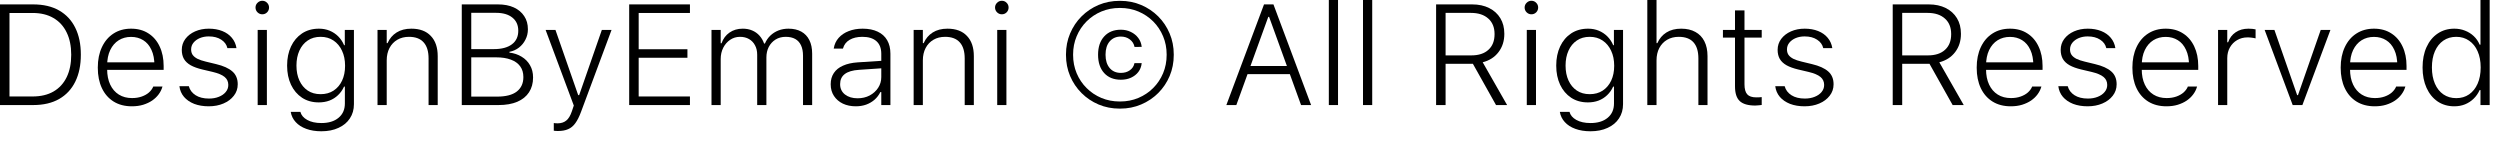
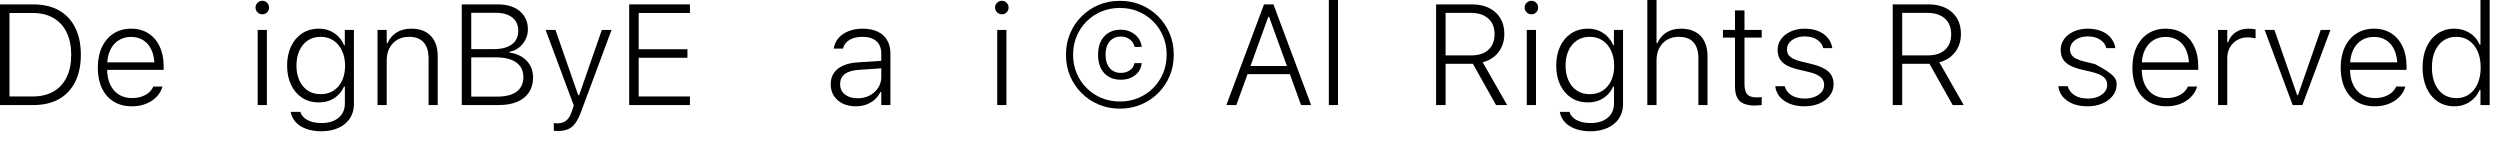
<svg xmlns="http://www.w3.org/2000/svg" fill="none" height="100%" overflow="visible" preserveAspectRatio="none" style="display: block;" viewBox="0 0 175 10" width="100%">
  <g id="DesignByEmani  All Rights Reserved">
    <path d="M0 7.354V0.308H2.319C3.035 0.308 3.641 0.449 4.136 0.732C4.634 1.016 5.011 1.419 5.269 1.943C5.529 2.467 5.659 3.094 5.659 3.823V3.833C5.659 4.562 5.529 5.19 5.269 5.718C5.011 6.242 4.635 6.646 4.141 6.929C3.646 7.212 3.039 7.354 2.319 7.354H0ZM0.664 6.753H2.28C2.856 6.753 3.345 6.637 3.745 6.406C4.149 6.172 4.456 5.837 4.668 5.4C4.88 4.964 4.985 4.443 4.985 3.838V3.828C4.985 3.223 4.878 2.702 4.663 2.266C4.452 1.829 4.144 1.494 3.74 1.26C3.34 1.025 2.853 0.908 2.28 0.908H0.664V6.753Z" fill="black" />
    <path d="M9.229 7.441C8.737 7.441 8.312 7.331 7.954 7.109C7.599 6.888 7.326 6.576 7.134 6.172C6.942 5.768 6.846 5.291 6.846 4.741V4.731C6.846 4.185 6.942 3.708 7.134 3.301C7.326 2.891 7.596 2.573 7.944 2.349C8.296 2.121 8.706 2.007 9.175 2.007C9.647 2.007 10.052 2.118 10.391 2.339C10.732 2.557 10.995 2.863 11.177 3.257C11.362 3.647 11.455 4.102 11.455 4.619V4.893H7.178V4.365H11.128L10.81 4.839V4.595C10.81 4.155 10.741 3.787 10.601 3.491C10.464 3.192 10.272 2.965 10.024 2.812C9.78 2.66 9.497 2.583 9.175 2.583C8.849 2.583 8.561 2.661 8.311 2.817C8.06 2.974 7.861 3.203 7.715 3.506C7.572 3.805 7.5 4.168 7.5 4.595V4.839C7.5 5.259 7.572 5.62 7.715 5.923C7.858 6.226 8.06 6.458 8.32 6.621C8.581 6.784 8.888 6.865 9.243 6.865C9.497 6.865 9.723 6.829 9.922 6.758C10.124 6.686 10.291 6.592 10.425 6.475C10.558 6.354 10.654 6.227 10.713 6.094L10.727 6.055H11.377L11.362 6.094C11.31 6.273 11.224 6.444 11.104 6.606C10.986 6.766 10.837 6.909 10.654 7.036C10.472 7.16 10.26 7.259 10.02 7.334C9.782 7.406 9.518 7.441 9.229 7.441Z" fill="black" />
-     <path d="M14.609 7.441C14.229 7.441 13.89 7.384 13.594 7.271C13.297 7.153 13.06 6.991 12.881 6.782C12.702 6.571 12.594 6.322 12.559 6.035H13.218C13.289 6.299 13.447 6.509 13.691 6.665C13.935 6.821 14.248 6.899 14.629 6.899C14.886 6.899 15.116 6.859 15.317 6.777C15.523 6.696 15.684 6.584 15.801 6.44C15.921 6.297 15.981 6.134 15.981 5.952V5.942C15.981 5.715 15.895 5.529 15.723 5.386C15.55 5.243 15.272 5.125 14.888 5.034L14.16 4.863C13.835 4.785 13.565 4.688 13.35 4.57C13.138 4.45 12.98 4.302 12.876 4.126C12.775 3.947 12.725 3.735 12.725 3.491V3.486C12.725 3.203 12.808 2.949 12.974 2.725C13.143 2.5 13.371 2.324 13.657 2.197C13.947 2.07 14.268 2.007 14.619 2.007C14.971 2.007 15.285 2.062 15.562 2.173C15.838 2.284 16.061 2.441 16.23 2.646C16.403 2.852 16.51 3.092 16.553 3.369H15.918C15.863 3.125 15.719 2.928 15.488 2.778C15.257 2.625 14.966 2.549 14.614 2.549C14.386 2.549 14.178 2.588 13.989 2.666C13.804 2.744 13.656 2.852 13.545 2.988C13.434 3.125 13.379 3.281 13.379 3.457V3.467C13.379 3.61 13.415 3.735 13.486 3.843C13.561 3.947 13.674 4.038 13.823 4.116C13.976 4.191 14.17 4.256 14.404 4.312L15.127 4.487C15.635 4.608 16.014 4.779 16.265 5C16.515 5.218 16.641 5.516 16.641 5.894V5.903C16.641 6.206 16.549 6.473 16.367 6.704C16.188 6.935 15.946 7.116 15.64 7.246C15.337 7.376 14.993 7.441 14.609 7.441Z" fill="black" />
    <path d="M18.037 7.354V2.095H18.682V7.354H18.037ZM18.359 1.001C18.232 1.001 18.122 0.955 18.027 0.864C17.933 0.77 17.886 0.658 17.886 0.527C17.886 0.397 17.933 0.286 18.027 0.195C18.122 0.101 18.232 0.054 18.359 0.054C18.493 0.054 18.605 0.101 18.696 0.195C18.787 0.286 18.833 0.397 18.833 0.527C18.833 0.658 18.787 0.77 18.696 0.864C18.605 0.955 18.493 1.001 18.359 1.001Z" fill="black" />
    <path d="M22.495 9.189C22.095 9.189 21.741 9.132 21.436 9.019C21.13 8.908 20.884 8.75 20.698 8.545C20.513 8.343 20.397 8.107 20.352 7.837L20.361 7.832H21.025L21.03 7.837C21.089 8.065 21.247 8.25 21.504 8.394C21.764 8.54 22.095 8.613 22.495 8.613C23.003 8.613 23.403 8.491 23.696 8.247C23.992 8.003 24.141 7.669 24.141 7.246V6.064H24.082C23.978 6.296 23.838 6.494 23.662 6.66C23.49 6.826 23.289 6.953 23.061 7.041C22.834 7.126 22.585 7.168 22.314 7.168C21.865 7.168 21.475 7.059 21.143 6.841C20.811 6.619 20.553 6.317 20.371 5.933C20.189 5.545 20.098 5.099 20.098 4.595V4.585C20.098 4.084 20.189 3.639 20.371 3.252C20.553 2.865 20.811 2.56 21.143 2.339C21.478 2.118 21.873 2.007 22.329 2.007C22.599 2.007 22.848 2.054 23.076 2.148C23.304 2.243 23.504 2.376 23.677 2.549C23.849 2.721 23.986 2.926 24.087 3.164H24.136V2.095H24.775V7.29C24.775 7.671 24.681 8.003 24.492 8.286C24.307 8.573 24.041 8.794 23.696 8.95C23.355 9.11 22.954 9.189 22.495 9.189ZM22.441 6.592C22.793 6.592 23.096 6.509 23.35 6.343C23.607 6.173 23.805 5.941 23.945 5.645C24.085 5.345 24.155 5 24.155 4.609V4.6C24.155 4.202 24.084 3.853 23.94 3.55C23.8 3.247 23.602 3.009 23.345 2.837C23.091 2.664 22.79 2.578 22.441 2.578C22.09 2.578 21.789 2.664 21.538 2.837C21.287 3.006 21.094 3.242 20.957 3.545C20.82 3.848 20.752 4.194 20.752 4.585V4.595C20.752 4.989 20.82 5.335 20.957 5.635C21.094 5.934 21.287 6.169 21.538 6.338C21.789 6.507 22.09 6.592 22.441 6.592Z" fill="black" />
    <path d="M26.426 7.354V2.095H27.07V3.018H27.129C27.269 2.699 27.479 2.451 27.759 2.275C28.042 2.096 28.387 2.007 28.794 2.007C29.383 2.007 29.837 2.176 30.156 2.515C30.479 2.85 30.64 3.322 30.64 3.931V7.354H30V4.092C30 3.594 29.884 3.218 29.653 2.964C29.425 2.707 29.084 2.578 28.628 2.578C28.319 2.578 28.047 2.646 27.812 2.783C27.578 2.92 27.396 3.112 27.266 3.359C27.135 3.607 27.07 3.896 27.07 4.229V7.354H26.426Z" fill="black" />
    <path d="M32.656 7.354V6.763H34.795C35.41 6.763 35.871 6.644 36.177 6.406C36.483 6.165 36.636 5.83 36.636 5.4V5.391C36.636 5.094 36.561 4.844 36.411 4.639C36.261 4.434 36.045 4.279 35.762 4.175C35.478 4.067 35.137 4.014 34.736 4.014H32.656V3.438H34.565C35.112 3.438 35.534 3.327 35.83 3.105C36.13 2.881 36.279 2.565 36.279 2.158V2.148C36.279 1.758 36.141 1.452 35.864 1.23C35.591 1.009 35.21 0.898 34.722 0.898H32.656V0.308H34.853C35.286 0.308 35.659 0.379 35.972 0.522C36.284 0.666 36.525 0.868 36.694 1.128C36.867 1.385 36.953 1.691 36.953 2.046V2.056C36.953 2.313 36.896 2.552 36.782 2.773C36.672 2.995 36.52 3.18 36.328 3.33C36.136 3.48 35.913 3.579 35.659 3.628V3.682C35.981 3.721 36.266 3.817 36.514 3.97C36.764 4.119 36.96 4.318 37.1 4.565C37.243 4.81 37.315 5.094 37.315 5.42V5.43C37.315 5.827 37.22 6.17 37.031 6.46C36.846 6.746 36.572 6.968 36.211 7.124C35.853 7.277 35.412 7.354 34.888 7.354H32.656ZM32.324 7.354V0.308H32.988V7.354H32.324Z" fill="black" />
    <path d="M39.053 9.17C39.01 9.17 38.963 9.168 38.911 9.165C38.859 9.162 38.81 9.157 38.765 9.15V8.613C38.807 8.62 38.851 8.625 38.897 8.628C38.945 8.631 38.991 8.633 39.033 8.633C39.277 8.633 39.477 8.569 39.634 8.442C39.793 8.319 39.927 8.099 40.034 7.783L40.166 7.388L38.193 2.095H38.882L40.62 7.08L40.352 6.66H40.664L40.395 7.08L42.129 2.095H42.808L40.679 7.812C40.552 8.158 40.417 8.428 40.273 8.623C40.13 8.822 39.961 8.962 39.766 9.043C39.574 9.128 39.336 9.17 39.053 9.17Z" fill="black" />
    <path d="M44.043 7.354V0.308H48.296V0.908H44.707V3.447H48.12V4.043H44.707V6.753H48.296V7.354H44.043Z" fill="black" />
-     <path d="M49.805 7.354V2.095H50.449V3.027H50.508C50.622 2.708 50.807 2.459 51.065 2.28C51.325 2.098 51.634 2.007 51.992 2.007C52.24 2.007 52.461 2.049 52.656 2.134C52.855 2.218 53.024 2.339 53.164 2.495C53.304 2.651 53.411 2.835 53.486 3.047H53.545C53.636 2.835 53.761 2.651 53.921 2.495C54.084 2.339 54.273 2.218 54.487 2.134C54.705 2.049 54.94 2.007 55.19 2.007C55.542 2.007 55.842 2.075 56.089 2.212C56.336 2.349 56.525 2.547 56.655 2.808C56.785 3.068 56.851 3.384 56.851 3.755V7.354H56.211V3.901C56.211 3.615 56.165 3.374 56.074 3.179C55.983 2.98 55.848 2.83 55.669 2.729C55.49 2.629 55.267 2.578 55 2.578C54.73 2.578 54.492 2.642 54.287 2.769C54.085 2.896 53.927 3.068 53.813 3.286C53.703 3.501 53.648 3.745 53.648 4.019V7.354H53.003V3.833C53.003 3.579 52.953 3.359 52.852 3.174C52.754 2.985 52.614 2.839 52.432 2.734C52.253 2.63 52.041 2.578 51.797 2.578C51.543 2.578 51.313 2.648 51.108 2.788C50.907 2.925 50.745 3.11 50.625 3.345C50.508 3.579 50.449 3.841 50.449 4.131V7.354H49.805Z" fill="black" />
    <path d="M59.907 7.441C59.569 7.441 59.268 7.38 59.004 7.256C58.74 7.129 58.532 6.95 58.379 6.719C58.226 6.488 58.149 6.216 58.149 5.903V5.894C58.149 5.591 58.223 5.33 58.369 5.112C58.516 4.891 58.73 4.718 59.014 4.595C59.297 4.468 59.64 4.391 60.044 4.365L62.007 4.238V4.761L60.132 4.888C59.683 4.917 59.349 5.016 59.131 5.186C58.916 5.352 58.809 5.584 58.809 5.884V5.894C58.809 6.196 58.922 6.437 59.15 6.616C59.378 6.792 59.671 6.88 60.029 6.88C60.345 6.88 60.627 6.815 60.874 6.685C61.125 6.551 61.323 6.372 61.47 6.147C61.616 5.923 61.69 5.672 61.69 5.396V3.765C61.69 3.377 61.575 3.083 61.348 2.881C61.12 2.679 60.793 2.578 60.366 2.578C60.008 2.578 59.71 2.648 59.473 2.788C59.235 2.928 59.08 3.13 59.009 3.394L59.004 3.403H58.359L58.364 3.384C58.41 3.101 58.524 2.856 58.706 2.651C58.888 2.446 59.123 2.288 59.409 2.178C59.696 2.064 60.021 2.007 60.386 2.007C60.799 2.007 61.151 2.077 61.44 2.217C61.73 2.354 61.95 2.552 62.1 2.812C62.253 3.073 62.329 3.389 62.329 3.76V7.354H61.69V6.445H61.626C61.522 6.654 61.385 6.833 61.216 6.982C61.047 7.129 60.851 7.243 60.63 7.324C60.408 7.402 60.168 7.441 59.907 7.441Z" fill="black" />
-     <path d="M63.955 7.354V2.095H64.6V3.018H64.658C64.798 2.699 65.008 2.451 65.288 2.275C65.571 2.096 65.916 2.007 66.323 2.007C66.912 2.007 67.367 2.176 67.686 2.515C68.008 2.85 68.169 3.322 68.169 3.931V7.354H67.529V4.092C67.529 3.594 67.414 3.218 67.183 2.964C66.955 2.707 66.613 2.578 66.157 2.578C65.848 2.578 65.576 2.646 65.342 2.783C65.107 2.92 64.925 3.112 64.795 3.359C64.665 3.607 64.6 3.896 64.6 4.229V7.354H63.955Z" fill="black" />
    <path d="M69.805 7.354V2.095H70.449V7.354H69.805ZM70.127 1.001C70 1.001 69.889 0.955 69.795 0.864C69.701 0.77 69.653 0.658 69.653 0.527C69.653 0.397 69.701 0.286 69.795 0.195C69.889 0.101 70 0.054 70.127 0.054C70.26 0.054 70.373 0.101 70.464 0.195C70.555 0.286 70.601 0.397 70.601 0.527C70.601 0.658 70.555 0.77 70.464 0.864C70.373 0.955 70.26 1.001 70.127 1.001Z" fill="black" />
    <path d="M78.462 5.581C77.967 5.581 77.576 5.425 77.29 5.112C77.007 4.8 76.865 4.373 76.865 3.833V3.828C76.865 3.288 77.008 2.861 77.295 2.549C77.581 2.236 77.969 2.08 78.457 2.08C78.717 2.08 78.952 2.132 79.16 2.236C79.372 2.337 79.544 2.477 79.678 2.656C79.811 2.832 79.891 3.034 79.917 3.262V3.281L79.414 3.286V3.271C79.372 3.063 79.263 2.892 79.087 2.759C78.911 2.625 78.701 2.559 78.457 2.559C78.132 2.559 77.871 2.673 77.676 2.9C77.484 3.125 77.388 3.434 77.388 3.828V3.833C77.388 4.224 77.484 4.533 77.676 4.761C77.868 4.989 78.13 5.103 78.462 5.103C78.709 5.103 78.919 5.041 79.092 4.917C79.264 4.793 79.37 4.632 79.409 4.434L79.414 4.419H79.917V4.438C79.891 4.666 79.813 4.867 79.683 5.039C79.552 5.208 79.382 5.342 79.17 5.439C78.962 5.534 78.726 5.581 78.462 5.581ZM81.665 3.813C81.665 3.358 81.582 2.933 81.416 2.539C81.25 2.142 81.019 1.795 80.723 1.499C80.426 1.203 80.081 0.972 79.688 0.806C79.294 0.64 78.869 0.557 78.413 0.557H78.374C77.918 0.557 77.492 0.64 77.095 0.806C76.701 0.972 76.356 1.203 76.06 1.499C75.763 1.795 75.532 2.142 75.366 2.539C75.2 2.933 75.117 3.358 75.117 3.813V3.848C75.117 4.303 75.2 4.73 75.366 5.127C75.532 5.521 75.763 5.866 76.06 6.162C76.356 6.458 76.701 6.689 77.095 6.855C77.492 7.021 77.918 7.104 78.374 7.104H78.413C78.869 7.104 79.294 7.021 79.688 6.855C80.081 6.689 80.426 6.458 80.723 6.162C81.019 5.866 81.25 5.521 81.416 5.127C81.582 4.73 81.665 4.303 81.665 3.848V3.813ZM82.163 3.813V3.848C82.163 4.375 82.067 4.867 81.875 5.322C81.683 5.775 81.416 6.172 81.074 6.514C80.732 6.855 80.334 7.122 79.878 7.314C79.425 7.507 78.937 7.603 78.413 7.603H78.374C77.847 7.603 77.355 7.507 76.899 7.314C76.447 7.122 76.05 6.855 75.708 6.514C75.366 6.172 75.099 5.775 74.907 5.322C74.715 4.867 74.619 4.375 74.619 3.848V3.813C74.619 3.286 74.715 2.796 74.907 2.344C75.099 1.888 75.366 1.489 75.708 1.147C76.05 0.806 76.447 0.539 76.899 0.347C77.355 0.155 77.847 0.059 78.374 0.059H78.413C78.937 0.059 79.425 0.155 79.878 0.347C80.334 0.539 80.732 0.806 81.074 1.147C81.416 1.489 81.683 1.888 81.875 2.344C82.067 2.796 82.163 3.286 82.163 3.813Z" fill="black" />
    <path d="M85.845 7.354L88.481 0.308H88.994V1.182H88.779L86.543 7.354H85.845ZM86.982 5.19L87.188 4.619H90.439L90.644 5.19H86.982ZM91.074 7.354L88.838 1.182V0.308H89.141L91.777 7.354H91.074Z" fill="black" />
    <path d="M93.018 7.354V0H93.662V7.354H93.018Z" fill="black" />
-     <path d="M95.41 7.354V0H96.055V7.354H95.41Z" fill="black" />
    <path d="M100.527 7.354V0.308H103.047C103.506 0.308 103.903 0.392 104.238 0.562C104.577 0.731 104.839 0.968 105.024 1.274C105.21 1.58 105.303 1.943 105.303 2.363V2.373C105.303 2.868 105.168 3.293 104.897 3.647C104.631 3.999 104.261 4.237 103.789 4.36L105.498 7.354H104.722L103.101 4.463C103.081 4.466 103.058 4.468 103.032 4.468C103.009 4.468 102.985 4.468 102.959 4.468H101.191V7.354H100.527ZM101.191 3.877H102.993C103.507 3.877 103.906 3.747 104.189 3.486C104.476 3.226 104.619 2.861 104.619 2.393V2.383C104.619 1.921 104.473 1.559 104.18 1.299C103.887 1.035 103.483 0.903 102.969 0.903H101.191V3.877Z" fill="black" />
    <path d="M106.875 7.354V2.095H107.52V7.354H106.875ZM107.197 1.001C107.07 1.001 106.96 0.955 106.865 0.864C106.771 0.77 106.724 0.658 106.724 0.527C106.724 0.397 106.771 0.286 106.865 0.195C106.96 0.101 107.07 0.054 107.197 0.054C107.331 0.054 107.443 0.101 107.534 0.195C107.625 0.286 107.671 0.397 107.671 0.527C107.671 0.658 107.625 0.77 107.534 0.864C107.443 0.955 107.331 1.001 107.197 1.001Z" fill="black" />
    <path d="M111.333 9.189C110.933 9.189 110.579 9.132 110.273 9.019C109.967 8.908 109.722 8.75 109.536 8.545C109.351 8.343 109.235 8.107 109.189 7.837L109.199 7.832H109.863L109.868 7.837C109.927 8.065 110.085 8.25 110.342 8.394C110.602 8.54 110.933 8.613 111.333 8.613C111.841 8.613 112.241 8.491 112.534 8.247C112.83 8.003 112.979 7.669 112.979 7.246V6.064H112.92C112.816 6.296 112.676 6.494 112.5 6.66C112.327 6.826 112.127 6.953 111.899 7.041C111.672 7.126 111.423 7.168 111.152 7.168C110.703 7.168 110.312 7.059 109.98 6.841C109.648 6.619 109.391 6.317 109.209 5.933C109.027 5.545 108.936 5.099 108.936 4.595V4.585C108.936 4.084 109.027 3.639 109.209 3.252C109.391 2.865 109.648 2.56 109.98 2.339C110.316 2.118 110.711 2.007 111.167 2.007C111.437 2.007 111.686 2.054 111.914 2.148C112.142 2.243 112.342 2.376 112.515 2.549C112.687 2.721 112.824 2.926 112.925 3.164H112.974V2.095H113.613V7.29C113.613 7.671 113.519 8.003 113.33 8.286C113.145 8.573 112.879 8.794 112.534 8.95C112.192 9.11 111.792 9.189 111.333 9.189ZM111.279 6.592C111.631 6.592 111.934 6.509 112.188 6.343C112.445 6.173 112.643 5.941 112.783 5.645C112.923 5.345 112.993 5 112.993 4.609V4.6C112.993 4.202 112.922 3.853 112.778 3.55C112.638 3.247 112.44 3.009 112.183 2.837C111.929 2.664 111.628 2.578 111.279 2.578C110.928 2.578 110.627 2.664 110.376 2.837C110.125 3.006 109.932 3.242 109.795 3.545C109.658 3.848 109.59 4.194 109.59 4.585V4.595C109.59 4.989 109.658 5.335 109.795 5.635C109.932 5.934 110.125 6.169 110.376 6.338C110.627 6.507 110.928 6.592 111.279 6.592Z" fill="black" />
    <path d="M115.312 7.354V0H115.957V3.018H116.016C116.156 2.699 116.366 2.451 116.646 2.275C116.929 2.096 117.274 2.007 117.681 2.007C118.071 2.007 118.403 2.083 118.677 2.236C118.953 2.386 119.163 2.604 119.307 2.891C119.453 3.177 119.526 3.524 119.526 3.931V7.354H118.887V4.092C118.887 3.59 118.771 3.213 118.54 2.959C118.312 2.705 117.97 2.578 117.515 2.578C117.205 2.578 116.934 2.646 116.699 2.783C116.465 2.92 116.283 3.112 116.152 3.359C116.022 3.607 115.957 3.896 115.957 4.229V7.354H115.312Z" fill="black" />
    <path d="M122.866 7.388C122.368 7.388 122.007 7.284 121.782 7.075C121.561 6.867 121.45 6.523 121.45 6.045V2.632H120.605V2.095H121.45V0.728H122.114V2.095H123.32V2.632H122.114V5.898C122.114 6.224 122.178 6.458 122.305 6.602C122.432 6.745 122.643 6.816 122.939 6.816C123.014 6.816 123.079 6.815 123.135 6.812C123.19 6.808 123.252 6.803 123.32 6.797V7.349C123.245 7.358 123.171 7.367 123.096 7.373C123.024 7.383 122.948 7.388 122.866 7.388Z" fill="black" />
    <path d="M126.318 7.441C125.938 7.441 125.599 7.384 125.303 7.271C125.007 7.153 124.769 6.991 124.59 6.782C124.411 6.571 124.303 6.322 124.268 6.035H124.927C124.998 6.299 125.156 6.509 125.4 6.665C125.645 6.821 125.957 6.899 126.338 6.899C126.595 6.899 126.825 6.859 127.026 6.777C127.231 6.696 127.393 6.584 127.51 6.44C127.63 6.297 127.69 6.134 127.69 5.952V5.942C127.69 5.715 127.604 5.529 127.432 5.386C127.259 5.243 126.981 5.125 126.597 5.034L125.869 4.863C125.544 4.785 125.273 4.688 125.059 4.57C124.847 4.45 124.689 4.302 124.585 4.126C124.484 3.947 124.434 3.735 124.434 3.491V3.486C124.434 3.203 124.517 2.949 124.683 2.725C124.852 2.5 125.08 2.324 125.366 2.197C125.656 2.07 125.977 2.007 126.328 2.007C126.68 2.007 126.994 2.062 127.271 2.173C127.547 2.284 127.77 2.441 127.939 2.646C128.112 2.852 128.219 3.092 128.262 3.369H127.627C127.572 3.125 127.428 2.928 127.197 2.778C126.966 2.625 126.675 2.549 126.323 2.549C126.095 2.549 125.887 2.588 125.698 2.666C125.513 2.744 125.365 2.852 125.254 2.988C125.143 3.125 125.088 3.281 125.088 3.457V3.467C125.088 3.61 125.124 3.735 125.195 3.843C125.27 3.947 125.382 4.038 125.532 4.116C125.685 4.191 125.879 4.256 126.113 4.312L126.836 4.487C127.344 4.608 127.723 4.779 127.974 5C128.224 5.218 128.35 5.516 128.35 5.894V5.903C128.35 6.206 128.258 6.473 128.076 6.704C127.897 6.935 127.655 7.116 127.349 7.246C127.046 7.376 126.702 7.441 126.318 7.441Z" fill="black" />
    <path d="M132.49 7.354V0.308H135.01C135.469 0.308 135.866 0.392 136.201 0.562C136.54 0.731 136.802 0.968 136.987 1.274C137.173 1.58 137.266 1.943 137.266 2.363V2.373C137.266 2.868 137.131 3.293 136.86 3.647C136.593 3.999 136.224 4.237 135.752 4.36L137.461 7.354H136.685L135.063 4.463C135.044 4.466 135.021 4.468 134.995 4.468C134.972 4.468 134.948 4.468 134.922 4.468H133.154V7.354H132.49ZM133.154 3.877H134.956C135.47 3.877 135.869 3.747 136.152 3.486C136.439 3.226 136.582 2.861 136.582 2.393V2.383C136.582 1.921 136.436 1.559 136.143 1.299C135.85 1.035 135.446 0.903 134.932 0.903H133.154V3.877Z" fill="black" />
-     <path d="M140.752 7.441C140.26 7.441 139.836 7.331 139.478 7.109C139.123 6.888 138.849 6.576 138.657 6.172C138.465 5.768 138.369 5.291 138.369 4.741V4.731C138.369 4.185 138.465 3.708 138.657 3.301C138.849 2.891 139.119 2.573 139.468 2.349C139.819 2.121 140.229 2.007 140.698 2.007C141.17 2.007 141.576 2.118 141.914 2.339C142.256 2.557 142.518 2.863 142.7 3.257C142.886 3.647 142.979 4.102 142.979 4.619V4.893H138.701V4.365H142.651L142.334 4.839V4.595C142.334 4.155 142.264 3.787 142.124 3.491C141.987 3.192 141.795 2.965 141.548 2.812C141.304 2.66 141.021 2.583 140.698 2.583C140.373 2.583 140.085 2.661 139.834 2.817C139.583 2.974 139.385 3.203 139.238 3.506C139.095 3.805 139.023 4.168 139.023 4.595V4.839C139.023 5.259 139.095 5.62 139.238 5.923C139.382 6.226 139.583 6.458 139.844 6.621C140.104 6.784 140.412 6.865 140.767 6.865C141.021 6.865 141.247 6.829 141.445 6.758C141.647 6.686 141.815 6.592 141.948 6.475C142.082 6.354 142.178 6.227 142.236 6.094L142.251 6.055H142.9L142.886 6.094C142.834 6.273 142.747 6.444 142.627 6.606C142.51 6.766 142.36 6.909 142.178 7.036C141.995 7.16 141.784 7.259 141.543 7.334C141.305 7.406 141.042 7.441 140.752 7.441Z" fill="black" />
-     <path d="M146.133 7.441C145.752 7.441 145.413 7.384 145.117 7.271C144.821 7.153 144.583 6.991 144.404 6.782C144.225 6.571 144.118 6.322 144.082 6.035H144.741C144.813 6.299 144.971 6.509 145.215 6.665C145.459 6.821 145.771 6.899 146.152 6.899C146.41 6.899 146.639 6.859 146.841 6.777C147.046 6.696 147.207 6.584 147.324 6.44C147.445 6.297 147.505 6.134 147.505 5.952V5.942C147.505 5.715 147.419 5.529 147.246 5.386C147.074 5.243 146.795 5.125 146.411 5.034L145.684 4.863C145.358 4.785 145.088 4.688 144.873 4.57C144.661 4.45 144.504 4.302 144.399 4.126C144.299 3.947 144.248 3.735 144.248 3.491V3.486C144.248 3.203 144.331 2.949 144.497 2.725C144.666 2.5 144.894 2.324 145.181 2.197C145.47 2.07 145.791 2.007 146.143 2.007C146.494 2.007 146.808 2.062 147.085 2.173C147.362 2.284 147.585 2.441 147.754 2.646C147.926 2.852 148.034 3.092 148.076 3.369H147.441C147.386 3.125 147.243 2.928 147.012 2.778C146.781 2.625 146.489 2.549 146.138 2.549C145.91 2.549 145.701 2.588 145.513 2.666C145.327 2.744 145.179 2.852 145.068 2.988C144.958 3.125 144.902 3.281 144.902 3.457V3.467C144.902 3.61 144.938 3.735 145.01 3.843C145.085 3.947 145.197 4.038 145.347 4.116C145.5 4.191 145.693 4.256 145.928 4.312L146.65 4.487C147.158 4.608 147.537 4.779 147.788 5C148.039 5.218 148.164 5.516 148.164 5.894V5.903C148.164 6.206 148.073 6.473 147.891 6.704C147.712 6.935 147.469 7.116 147.163 7.246C146.86 7.376 146.517 7.441 146.133 7.441Z" fill="black" />
+     <path d="M146.133 7.441C145.752 7.441 145.413 7.384 145.117 7.271C144.821 7.153 144.583 6.991 144.404 6.782C144.225 6.571 144.118 6.322 144.082 6.035H144.741C144.813 6.299 144.971 6.509 145.215 6.665C145.459 6.821 145.771 6.899 146.152 6.899C146.41 6.899 146.639 6.859 146.841 6.777C147.046 6.696 147.207 6.584 147.324 6.44C147.445 6.297 147.505 6.134 147.505 5.952V5.942C147.505 5.715 147.419 5.529 147.246 5.386C147.074 5.243 146.795 5.125 146.411 5.034L145.684 4.863C145.358 4.785 145.088 4.688 144.873 4.57C144.661 4.45 144.504 4.302 144.399 4.126C144.299 3.947 144.248 3.735 144.248 3.491V3.486C144.248 3.203 144.331 2.949 144.497 2.725C144.666 2.5 144.894 2.324 145.181 2.197C145.47 2.07 145.791 2.007 146.143 2.007C146.494 2.007 146.808 2.062 147.085 2.173C147.362 2.284 147.585 2.441 147.754 2.646C147.926 2.852 148.034 3.092 148.076 3.369H147.441C147.386 3.125 147.243 2.928 147.012 2.778C146.781 2.625 146.489 2.549 146.138 2.549C145.91 2.549 145.701 2.588 145.513 2.666C145.327 2.744 145.179 2.852 145.068 2.988C144.958 3.125 144.902 3.281 144.902 3.457V3.467C144.902 3.61 144.938 3.735 145.01 3.843C145.085 3.947 145.197 4.038 145.347 4.116C145.5 4.191 145.693 4.256 145.928 4.312L146.65 4.487C148.039 5.218 148.164 5.516 148.164 5.894V5.903C148.164 6.206 148.073 6.473 147.891 6.704C147.712 6.935 147.469 7.116 147.163 7.246C146.86 7.376 146.517 7.441 146.133 7.441Z" fill="black" />
    <path d="M151.65 7.441C151.159 7.441 150.734 7.331 150.376 7.109C150.021 6.888 149.748 6.576 149.556 6.172C149.364 5.768 149.268 5.291 149.268 4.741V4.731C149.268 4.185 149.364 3.708 149.556 3.301C149.748 2.891 150.018 2.573 150.366 2.349C150.718 2.121 151.128 2.007 151.597 2.007C152.069 2.007 152.474 2.118 152.812 2.339C153.154 2.557 153.416 2.863 153.599 3.257C153.784 3.647 153.877 4.102 153.877 4.619V4.893H149.6V4.365H153.55L153.232 4.839V4.595C153.232 4.155 153.162 3.787 153.022 3.491C152.886 3.192 152.694 2.965 152.446 2.812C152.202 2.66 151.919 2.583 151.597 2.583C151.271 2.583 150.983 2.661 150.732 2.817C150.482 2.974 150.283 3.203 150.137 3.506C149.993 3.805 149.922 4.168 149.922 4.595V4.839C149.922 5.259 149.993 5.62 150.137 5.923C150.28 6.226 150.482 6.458 150.742 6.621C151.003 6.784 151.31 6.865 151.665 6.865C151.919 6.865 152.145 6.829 152.344 6.758C152.546 6.686 152.713 6.592 152.847 6.475C152.98 6.354 153.076 6.227 153.135 6.094L153.149 6.055H153.799L153.784 6.094C153.732 6.273 153.646 6.444 153.525 6.606C153.408 6.766 153.258 6.909 153.076 7.036C152.894 7.16 152.682 7.259 152.441 7.334C152.204 7.406 151.94 7.441 151.65 7.441Z" fill="black" />
    <path d="M155.264 7.354V2.095H155.908V2.959H155.967C156.071 2.66 156.247 2.427 156.494 2.261C156.742 2.091 157.043 2.007 157.397 2.007C157.495 2.007 157.586 2.012 157.671 2.021C157.756 2.031 157.829 2.043 157.891 2.056V2.686C157.799 2.663 157.708 2.646 157.617 2.637C157.529 2.624 157.433 2.617 157.329 2.617C157.056 2.617 156.812 2.681 156.597 2.808C156.385 2.931 156.217 3.102 156.094 3.32C155.97 3.538 155.908 3.789 155.908 4.072V7.354H155.264Z" fill="black" />
    <path d="M160.488 7.354L158.525 2.095H159.209L160.801 6.66H160.859L162.451 2.095H163.13L161.167 7.354H160.488Z" fill="black" />
    <path d="M166.23 7.441C165.739 7.441 165.314 7.331 164.956 7.109C164.601 6.888 164.328 6.576 164.136 6.172C163.944 5.768 163.848 5.291 163.848 4.741V4.731C163.848 4.185 163.944 3.708 164.136 3.301C164.328 2.891 164.598 2.573 164.946 2.349C165.298 2.121 165.708 2.007 166.177 2.007C166.649 2.007 167.054 2.118 167.393 2.339C167.734 2.557 167.996 2.863 168.179 3.257C168.364 3.647 168.457 4.102 168.457 4.619V4.893H164.18V4.365H168.13L167.812 4.839V4.595C167.812 4.155 167.743 3.787 167.603 3.491C167.466 3.192 167.274 2.965 167.026 2.812C166.782 2.66 166.499 2.583 166.177 2.583C165.851 2.583 165.563 2.661 165.312 2.817C165.062 2.974 164.863 3.203 164.717 3.506C164.574 3.805 164.502 4.168 164.502 4.595V4.839C164.502 5.259 164.574 5.62 164.717 5.923C164.86 6.226 165.062 6.458 165.322 6.621C165.583 6.784 165.89 6.865 166.245 6.865C166.499 6.865 166.725 6.829 166.924 6.758C167.126 6.686 167.293 6.592 167.427 6.475C167.56 6.354 167.656 6.227 167.715 6.094L167.729 6.055H168.379L168.364 6.094C168.312 6.273 168.226 6.444 168.105 6.606C167.988 6.766 167.839 6.909 167.656 7.036C167.474 7.16 167.262 7.259 167.021 7.334C166.784 7.406 166.52 7.441 166.23 7.441Z" fill="black" />
    <path d="M171.802 7.441C171.359 7.441 170.97 7.329 170.635 7.104C170.303 6.877 170.044 6.559 169.858 6.152C169.673 5.742 169.58 5.269 169.58 4.731V4.722C169.58 4.178 169.673 3.703 169.858 3.296C170.044 2.889 170.303 2.573 170.635 2.349C170.97 2.121 171.359 2.007 171.802 2.007C172.069 2.007 172.318 2.052 172.549 2.144C172.783 2.235 172.988 2.363 173.164 2.529C173.34 2.695 173.477 2.894 173.574 3.125H173.633V0H174.277V7.354H173.633V6.304H173.574C173.47 6.538 173.33 6.74 173.154 6.909C172.982 7.078 172.78 7.21 172.549 7.305C172.321 7.396 172.072 7.441 171.802 7.441ZM171.938 6.87C172.284 6.87 172.583 6.782 172.837 6.606C173.094 6.427 173.293 6.178 173.433 5.859C173.576 5.537 173.647 5.16 173.647 4.727V4.717C173.647 4.284 173.576 3.908 173.433 3.589C173.293 3.27 173.094 3.022 172.837 2.847C172.583 2.668 172.284 2.578 171.938 2.578C171.593 2.578 171.292 2.666 171.035 2.842C170.781 3.018 170.584 3.265 170.444 3.584C170.304 3.903 170.234 4.281 170.234 4.717V4.727C170.234 5.16 170.304 5.537 170.444 5.859C170.584 6.182 170.781 6.431 171.035 6.606C171.292 6.782 171.593 6.87 171.938 6.87Z" fill="black" />
  </g>
</svg>